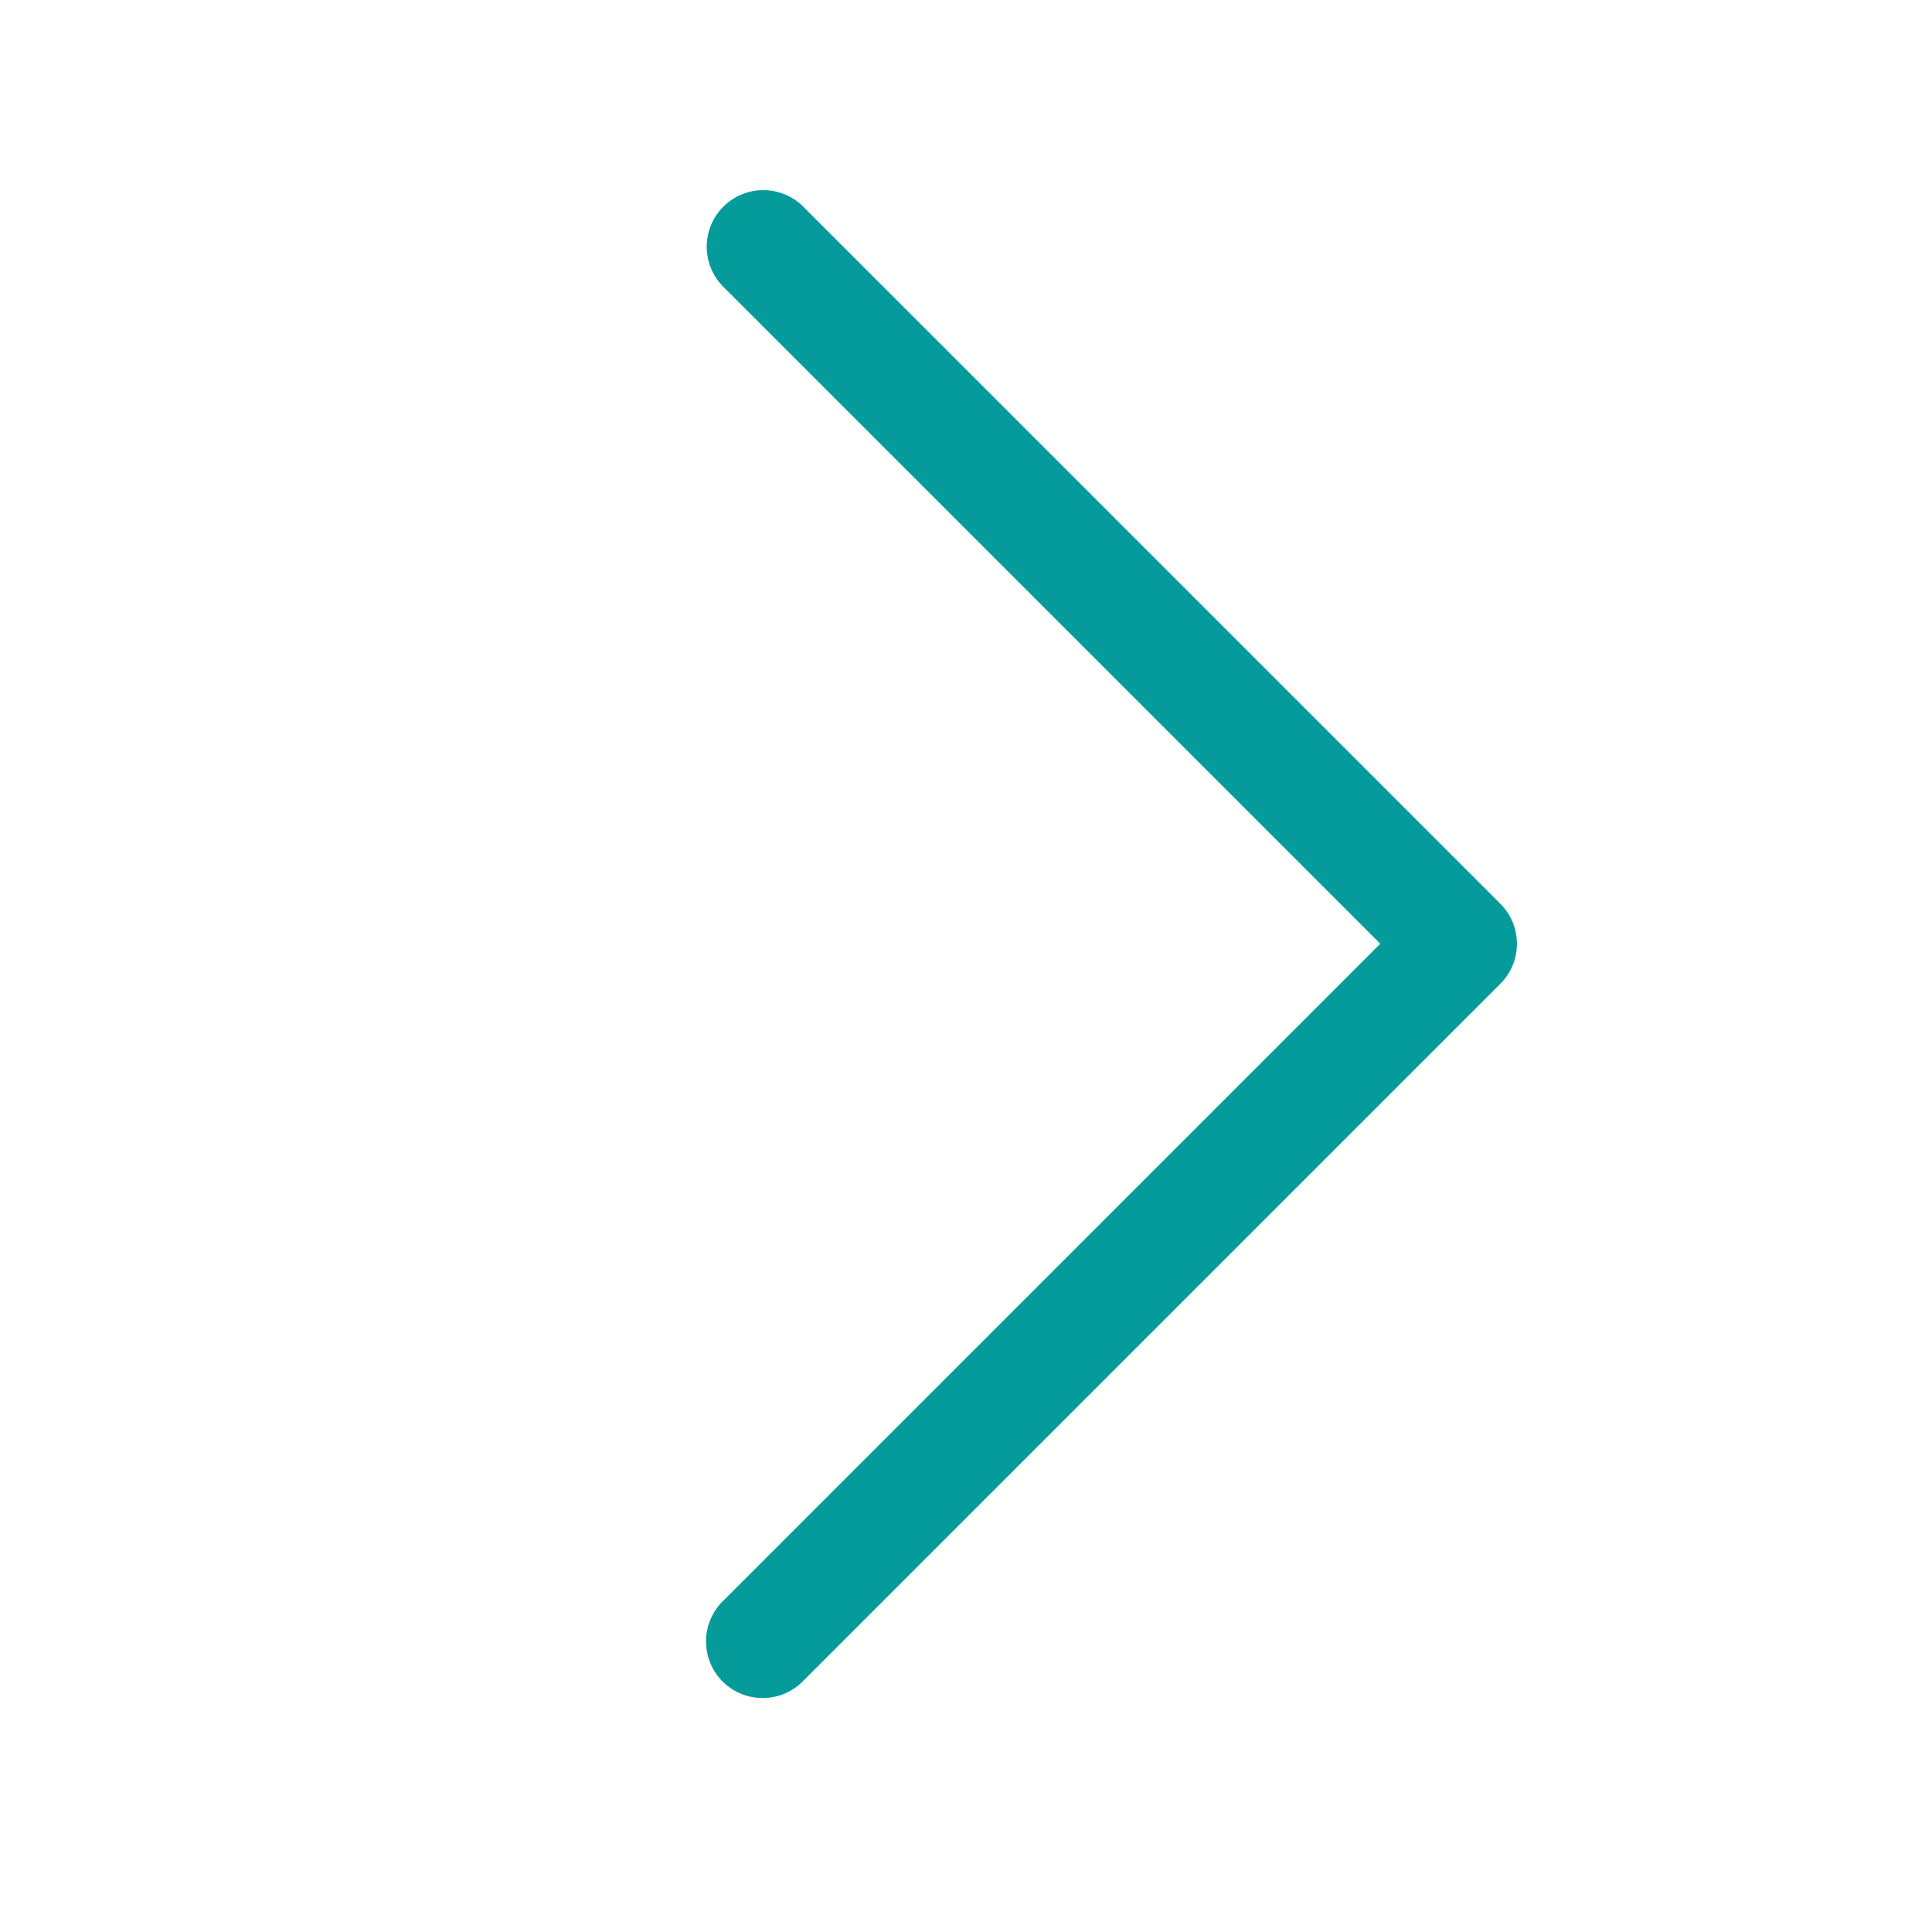
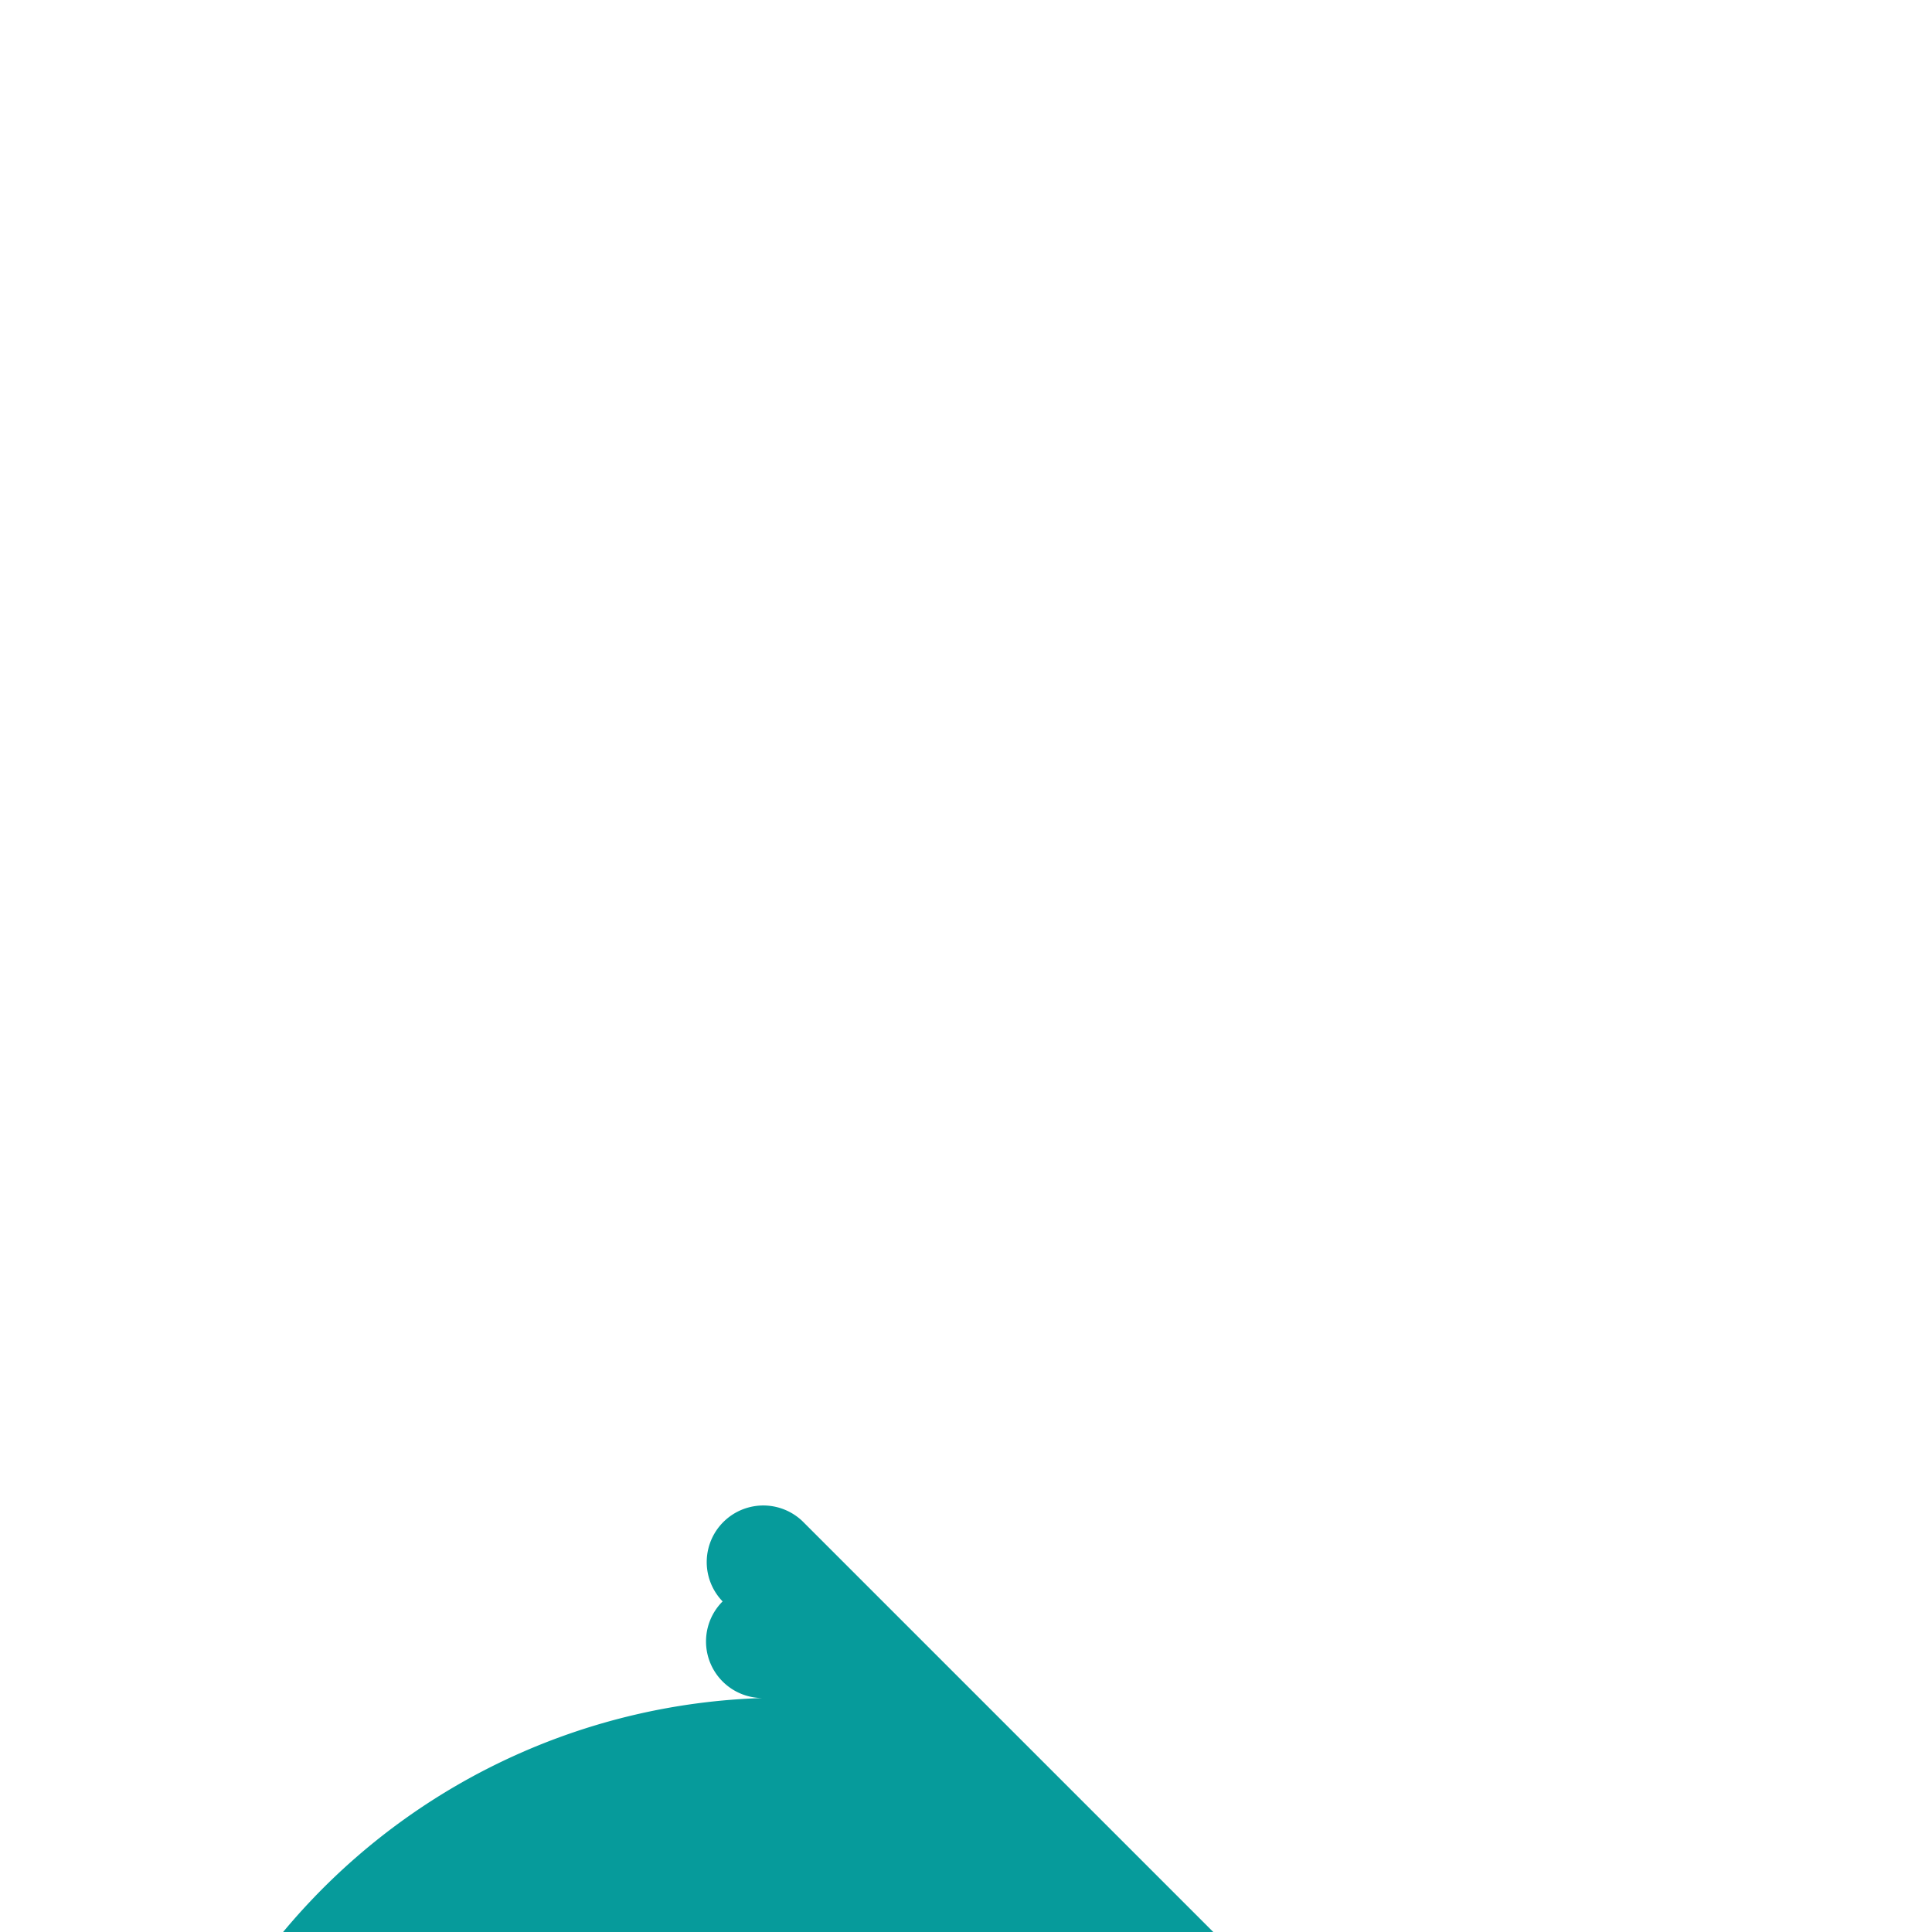
<svg xmlns="http://www.w3.org/2000/svg" viewBox="0 0 512 512">
-   <path d="M202.1 450a15 15 0 0 1-10.6-25.61L365.79 250.1 191.5 75.81a15 15 0 0 1 21.21-21.21l184.9 184.9a15 15 0 0 1 0 21.21l-184.9 184.9A15 15 0 0 1 202.1 450Z" data-name="1" fill="#069B9B" class="fill-000000" />
+   <path d="M202.1 450a15 15 0 0 1-10.6-25.61a15 15 0 0 1 21.21-21.21l184.9 184.9a15 15 0 0 1 0 21.21l-184.9 184.9A15 15 0 0 1 202.1 450Z" data-name="1" fill="#069B9B" class="fill-000000" />
</svg>